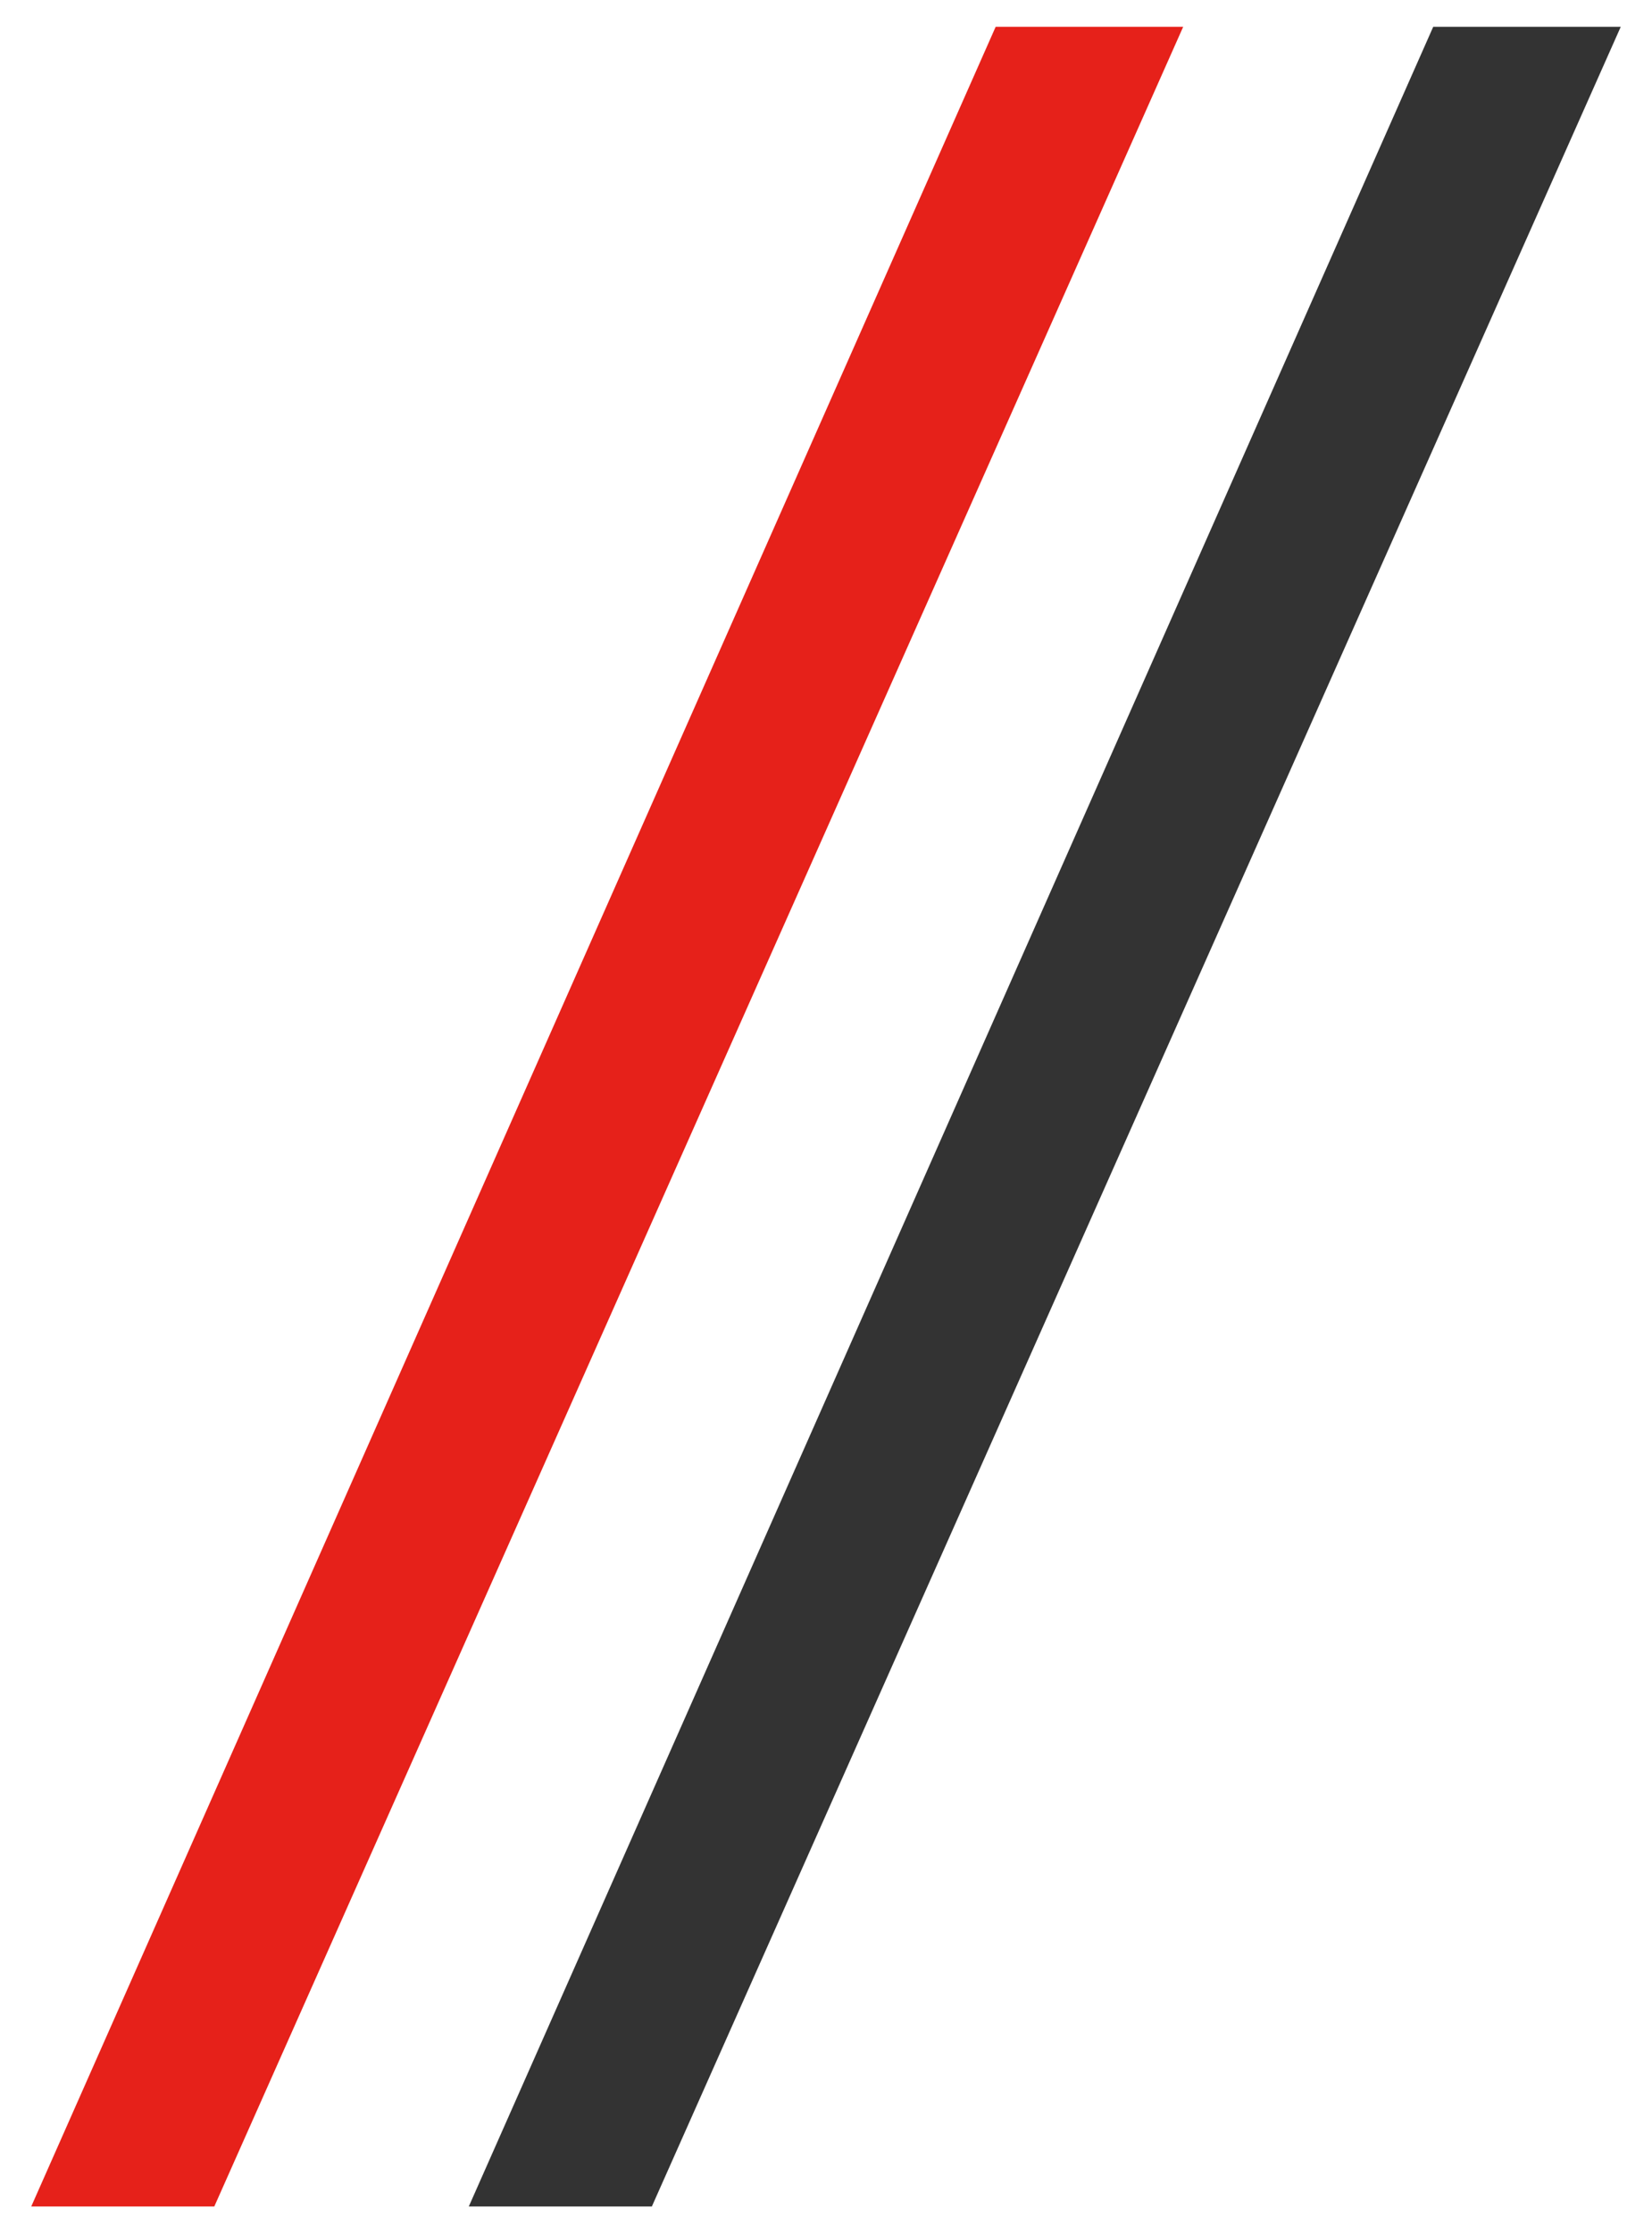
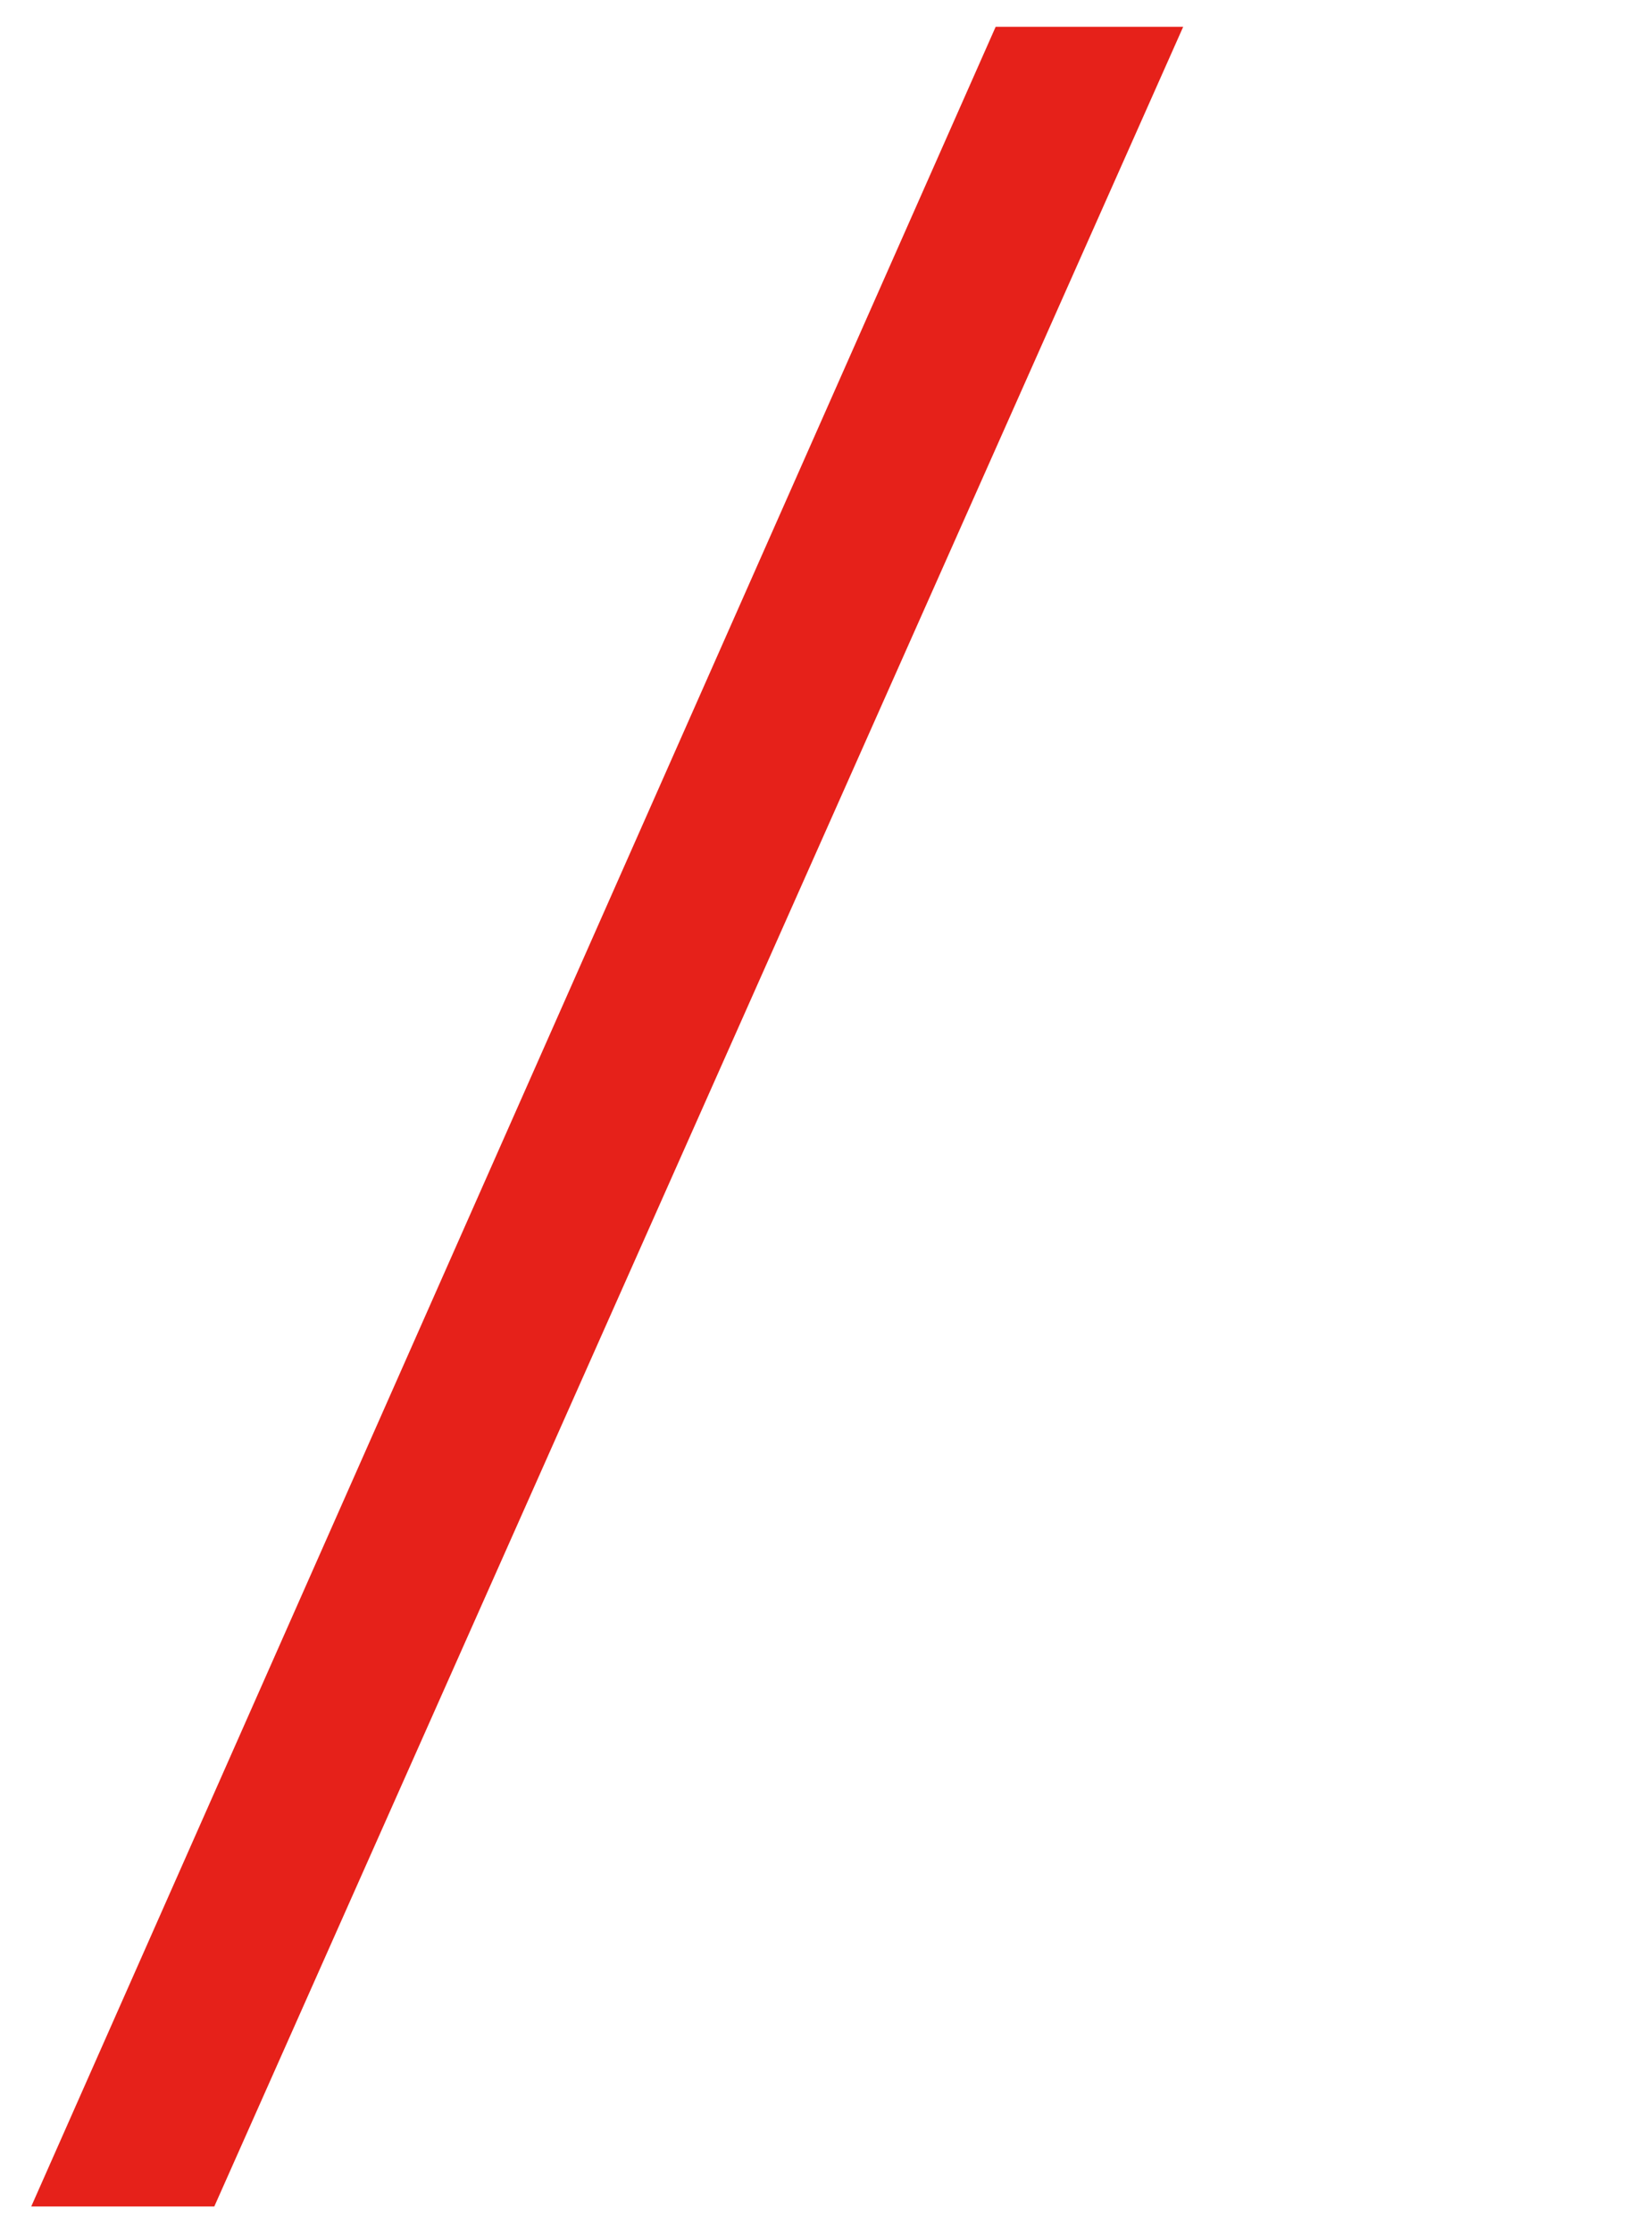
<svg xmlns="http://www.w3.org/2000/svg" version="1.1" id="レイヤー_1" x="0px" y="0px" width="37px" height="50px" viewBox="0 0 37 50" style="enable-background:new 0 0 37 50;" xml:space="preserve">
  <style type="text/css">
	.st0{fill:#E6211A;}
	.st1{fill:#333333;}
</style>
  <g>
    <polygon class="st0" points="22.3,0.6 26.5,0.6 4.8,49.4 0.7,49.4  " />
-     <polygon class="st1" points="32.1,0.6 36.3,0.6 14.6,49.4 10.5,49.4  " />
  </g>
</svg>